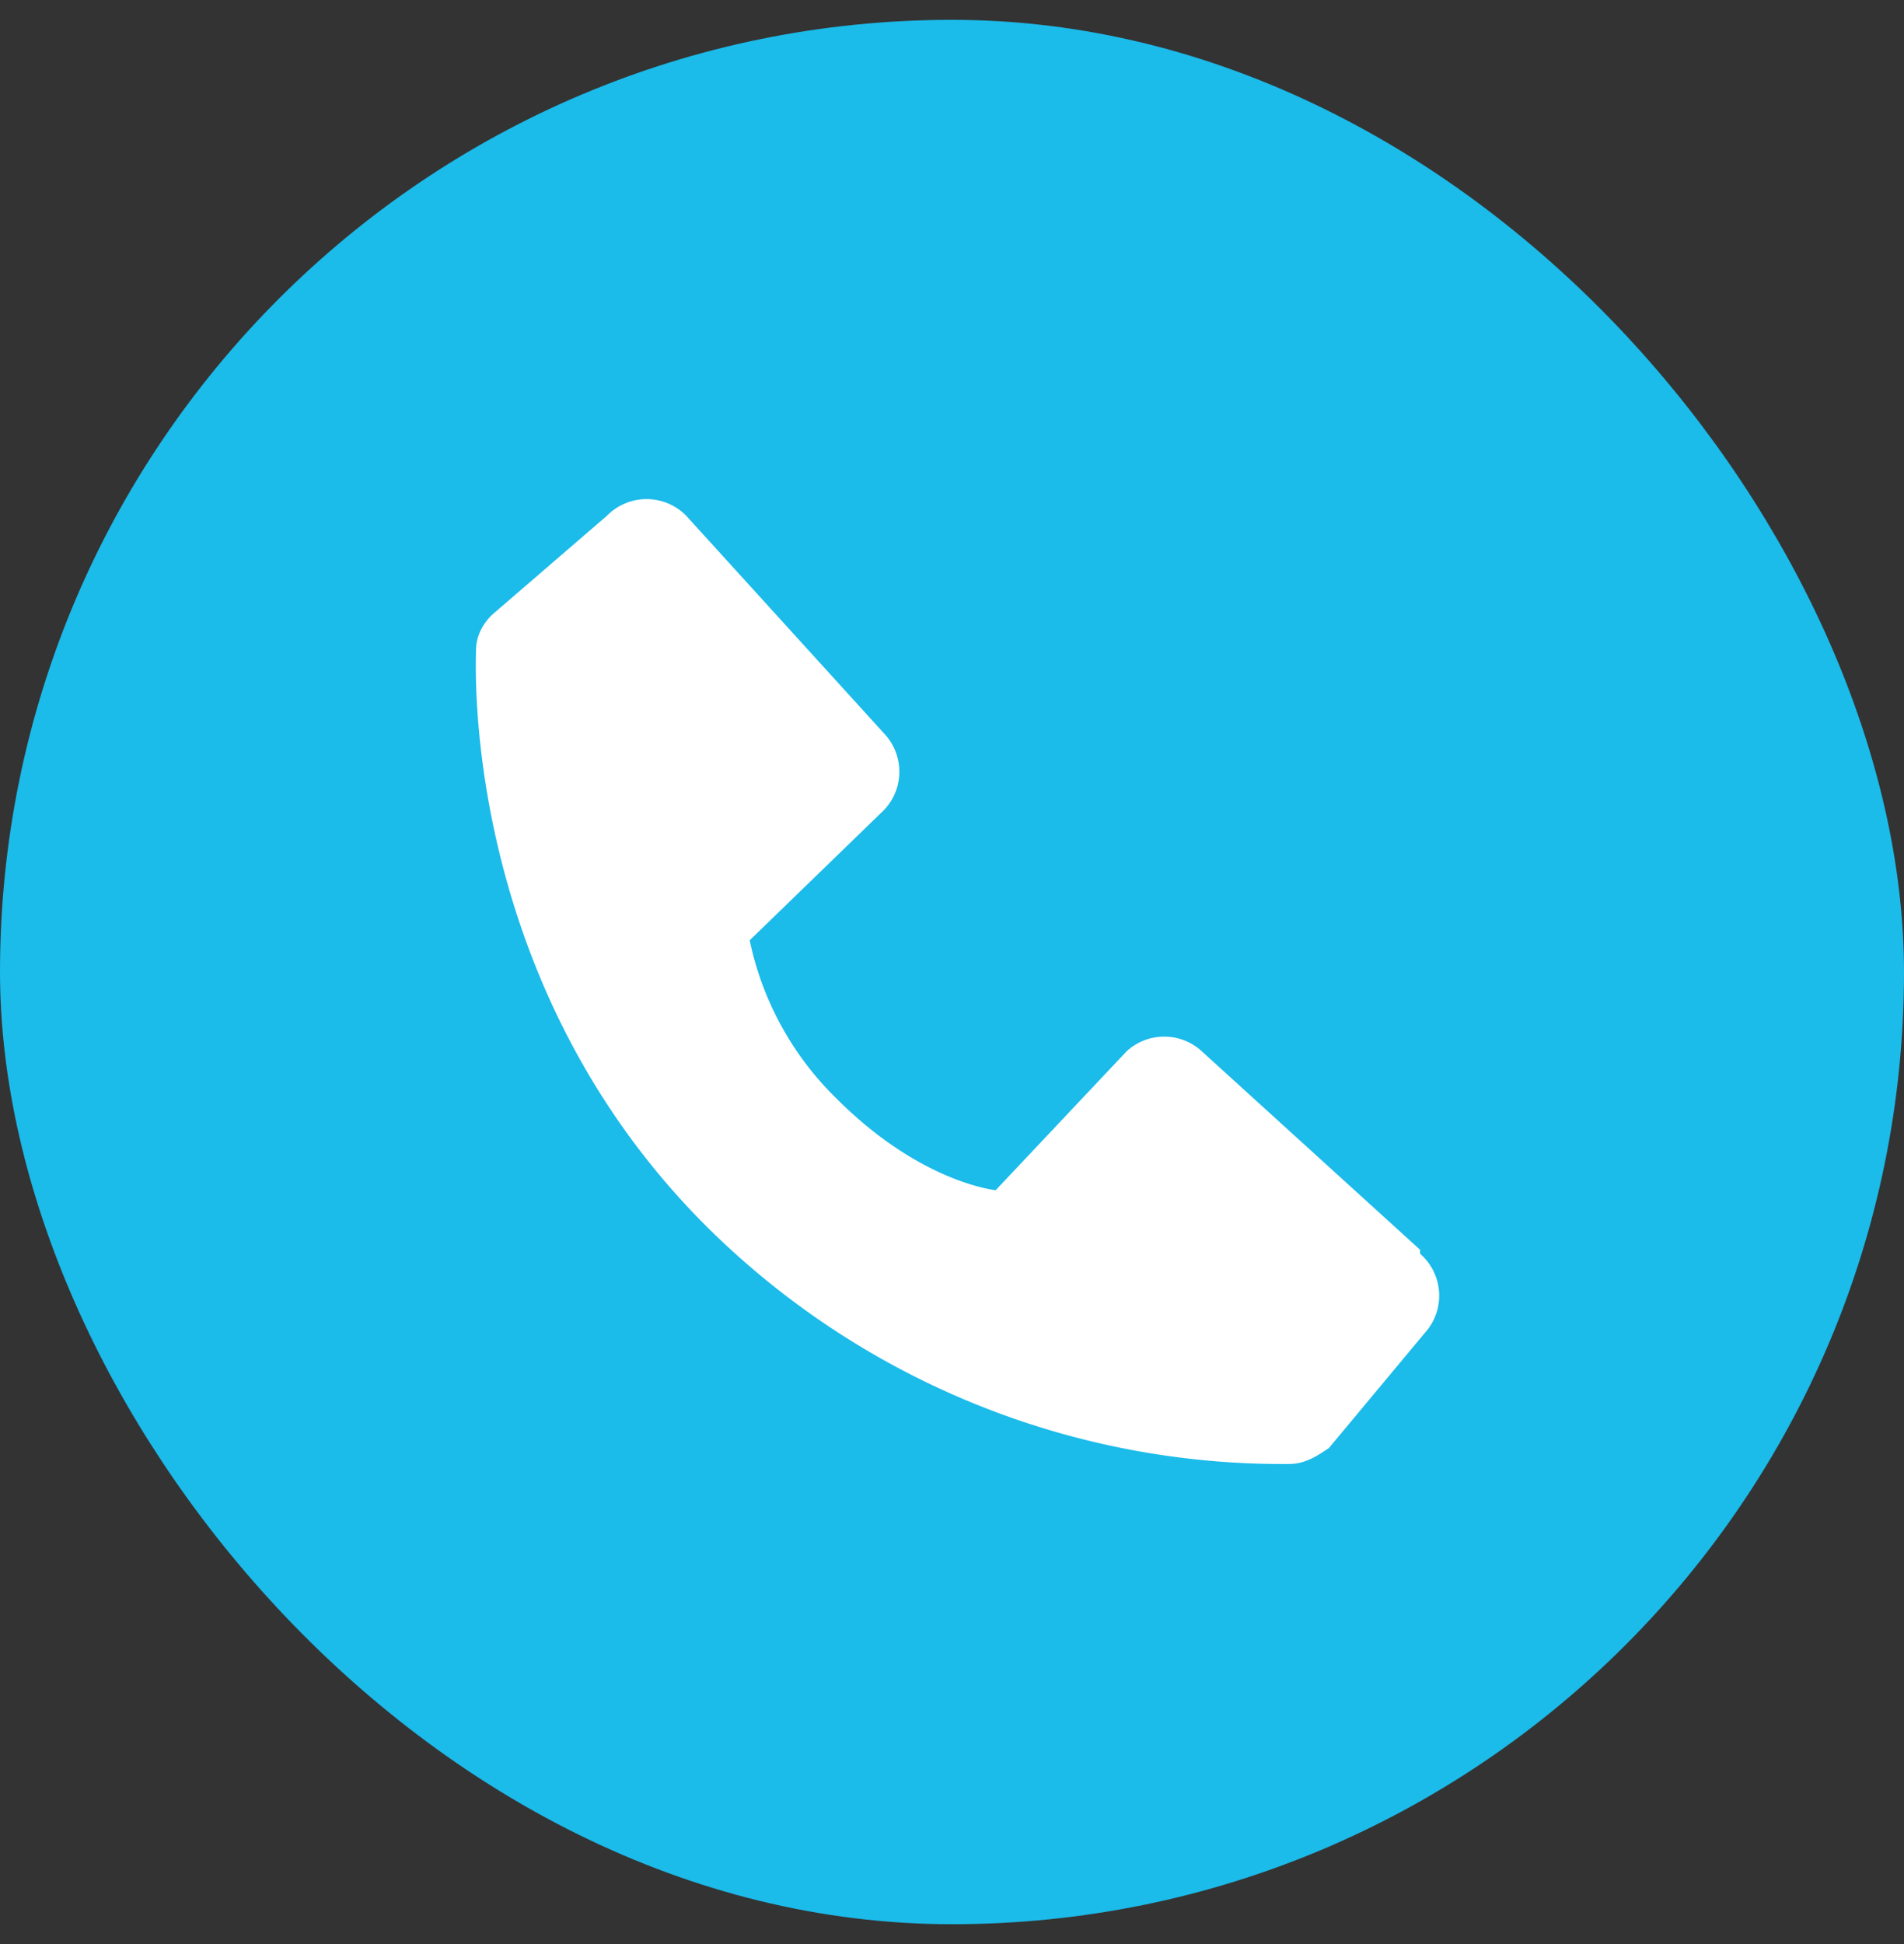
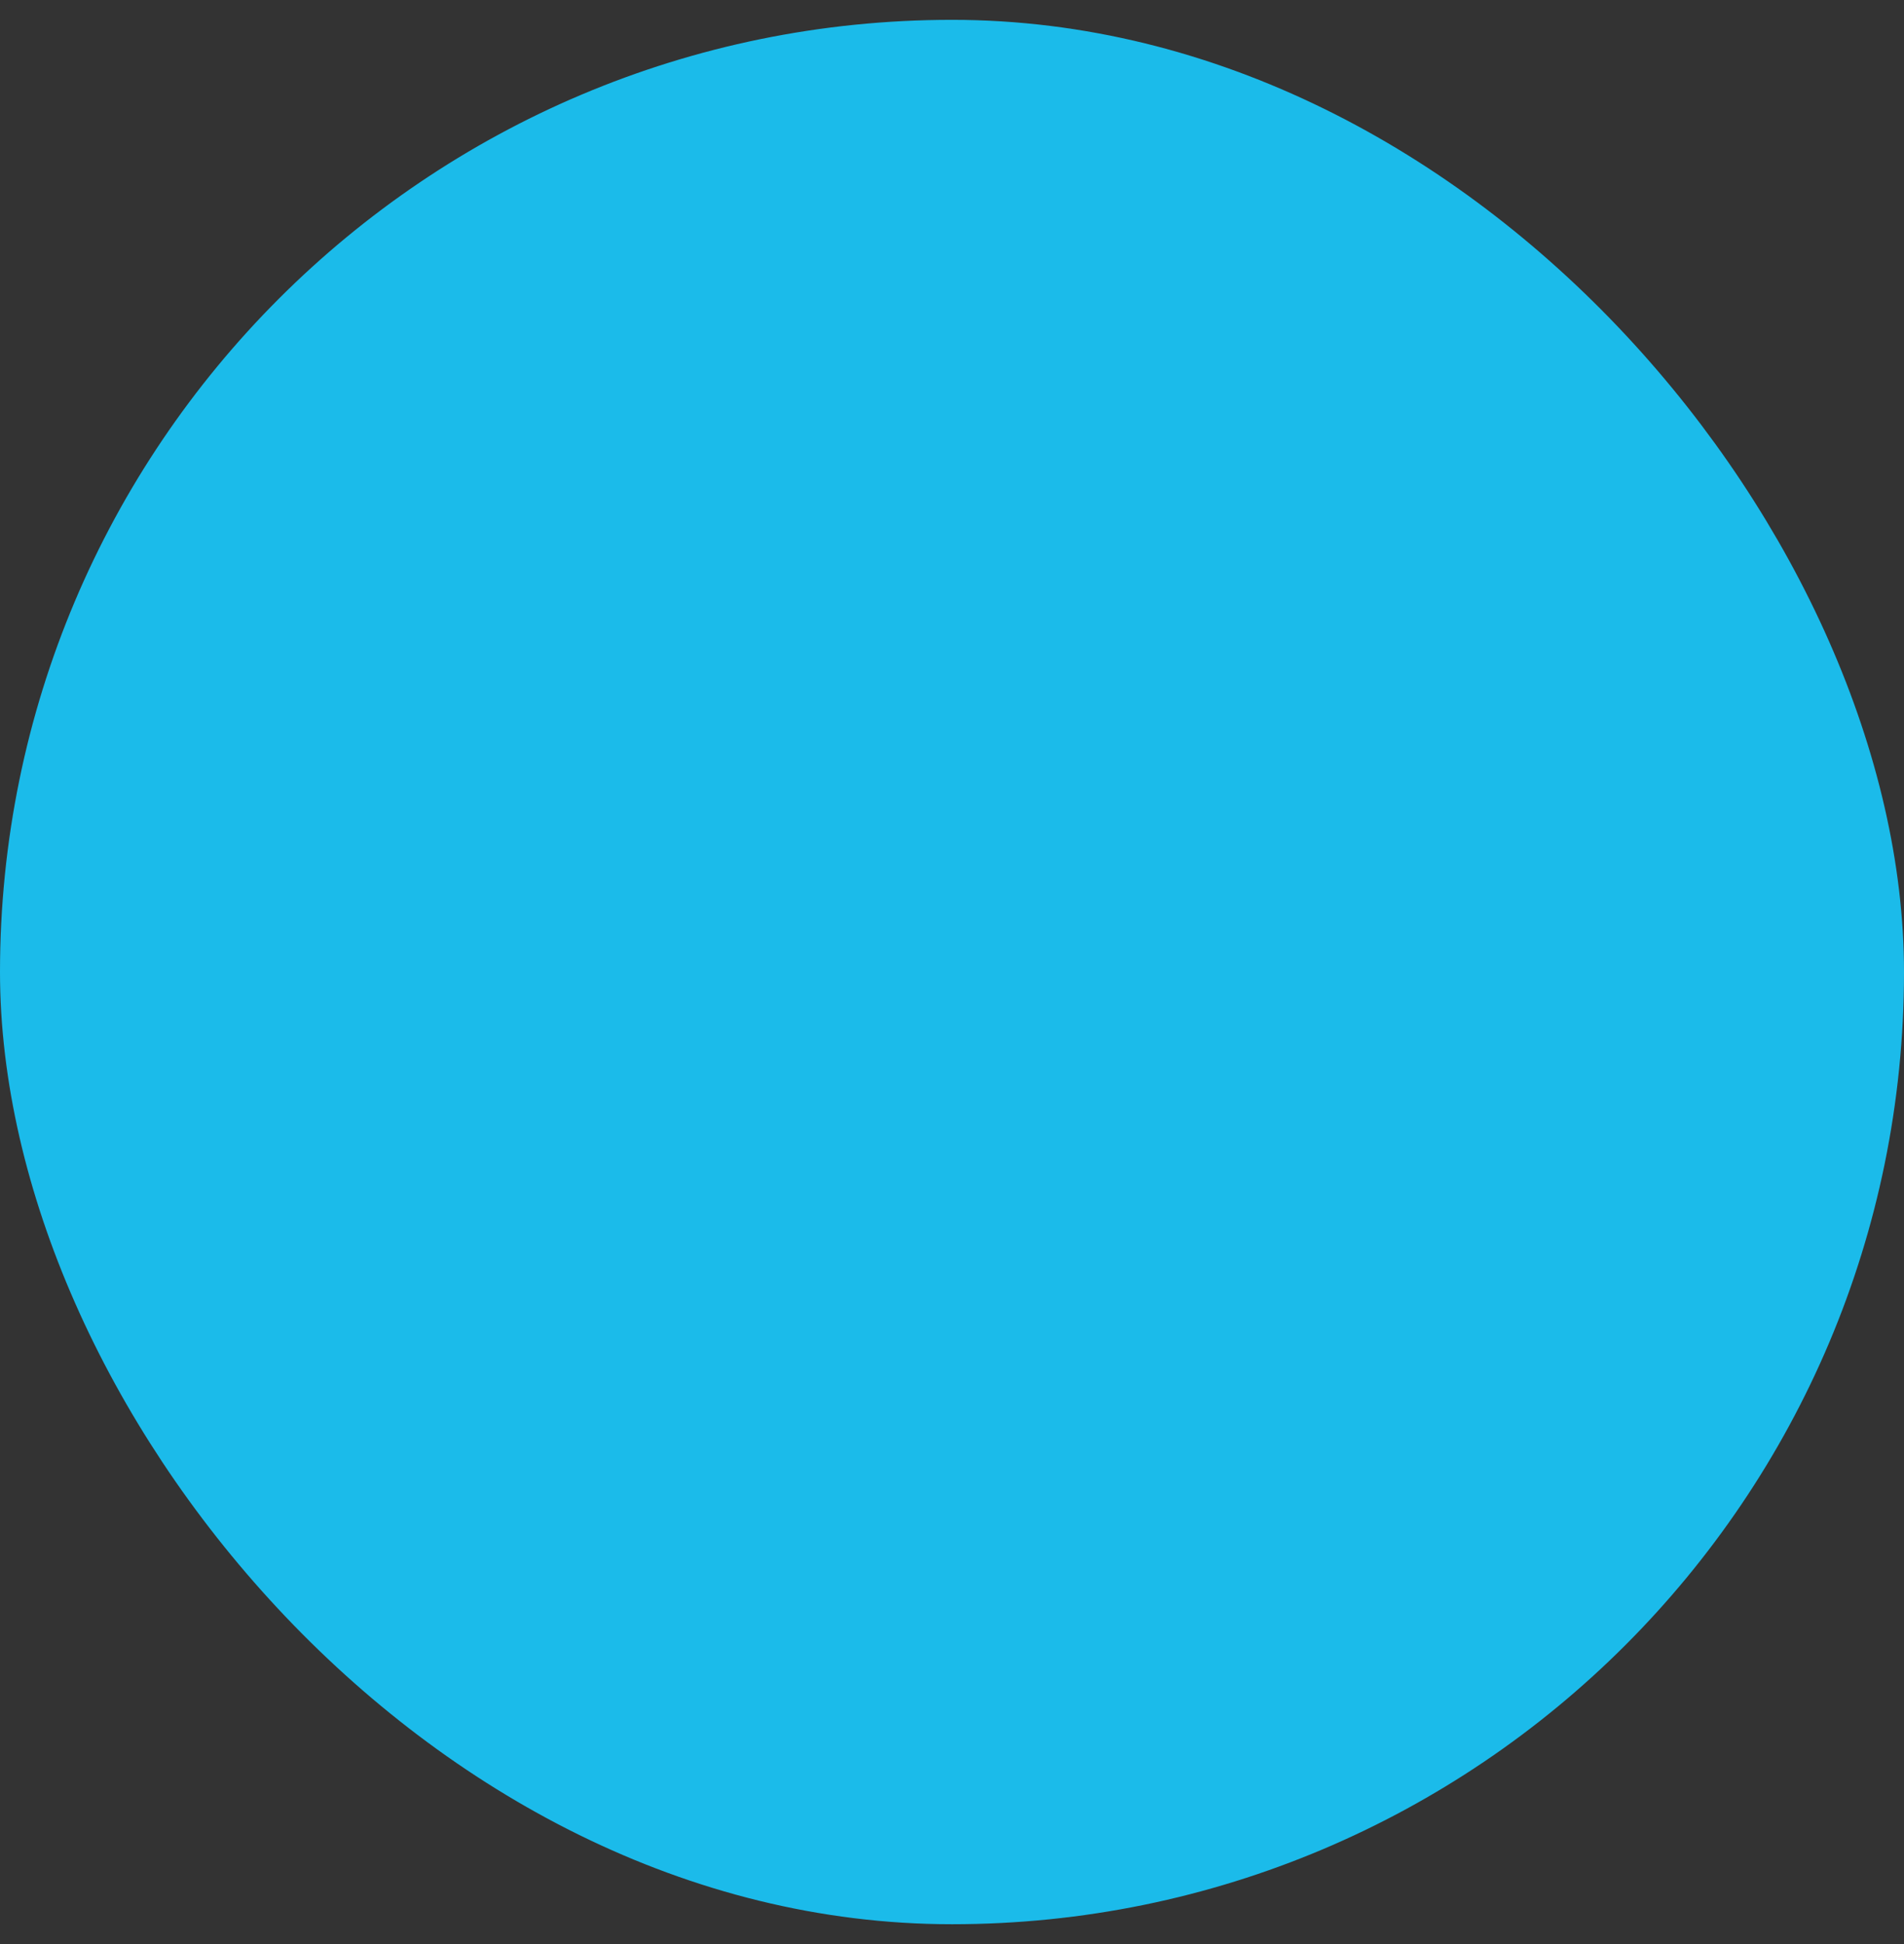
<svg xmlns="http://www.w3.org/2000/svg" width="48" height="49" fill="none">
  <rect width="100%" height="100%" fill="#333333" stroke="none" />
  <rect x="1" y="1.5" width="46" height="46" rx="23" fill="#1BBBEA" stroke="#1BBBEA" stroke-width="2" />
-   <path d="m35.8 31.5-5.5-5a1.4 1.4 0 0 0-1.9 0L25.1 30c-.7-.1-2.3-.6-4-2.3a7.8 7.8 0 0 1-2.2-4l3.3-3.2a1.4 1.4 0 0 0 .1-2l-5-5.5a1.4 1.4 0 0 0-2 0l-2.9 2.5c-.2.2-.4.5-.4.9 0 .3-.4 8.4 5.9 14.6a20.6 20.6 0 0 0 14.6 5.9c.4 0 .7-.2 1-.4l2.5-3a1.4 1.4 0 0 0-.2-1.9Z" fill="#fff" />
</svg>